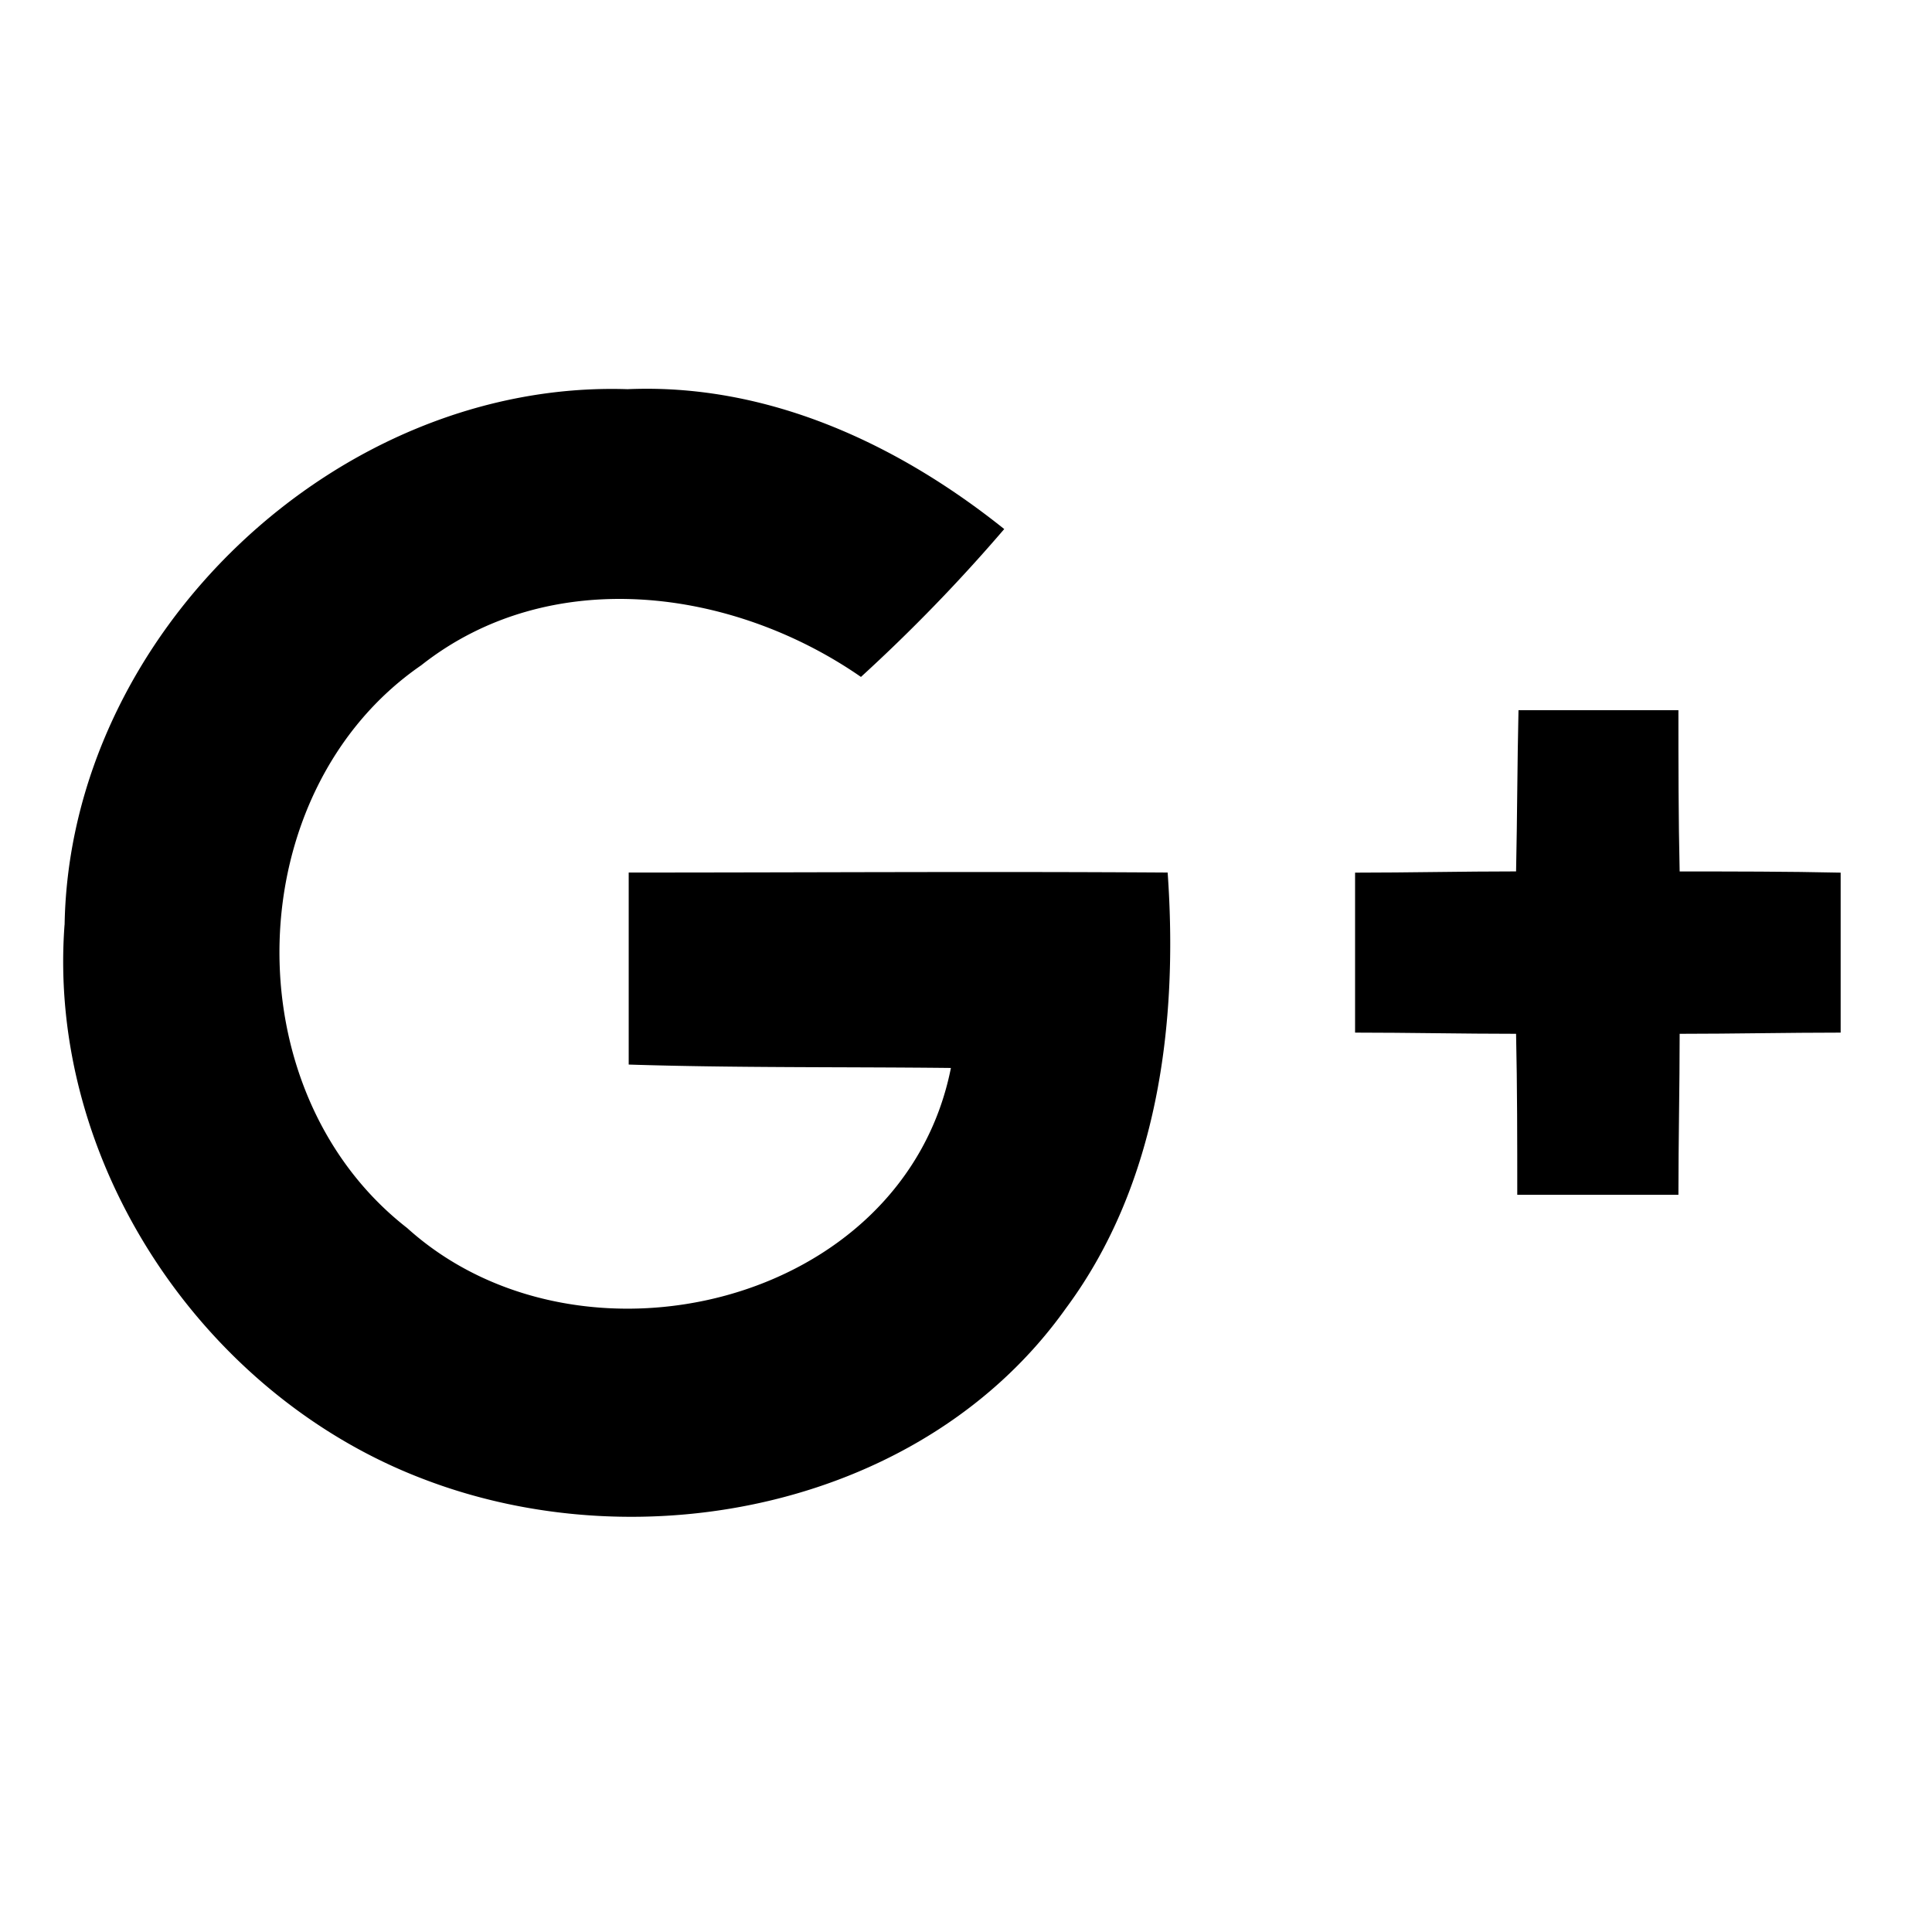
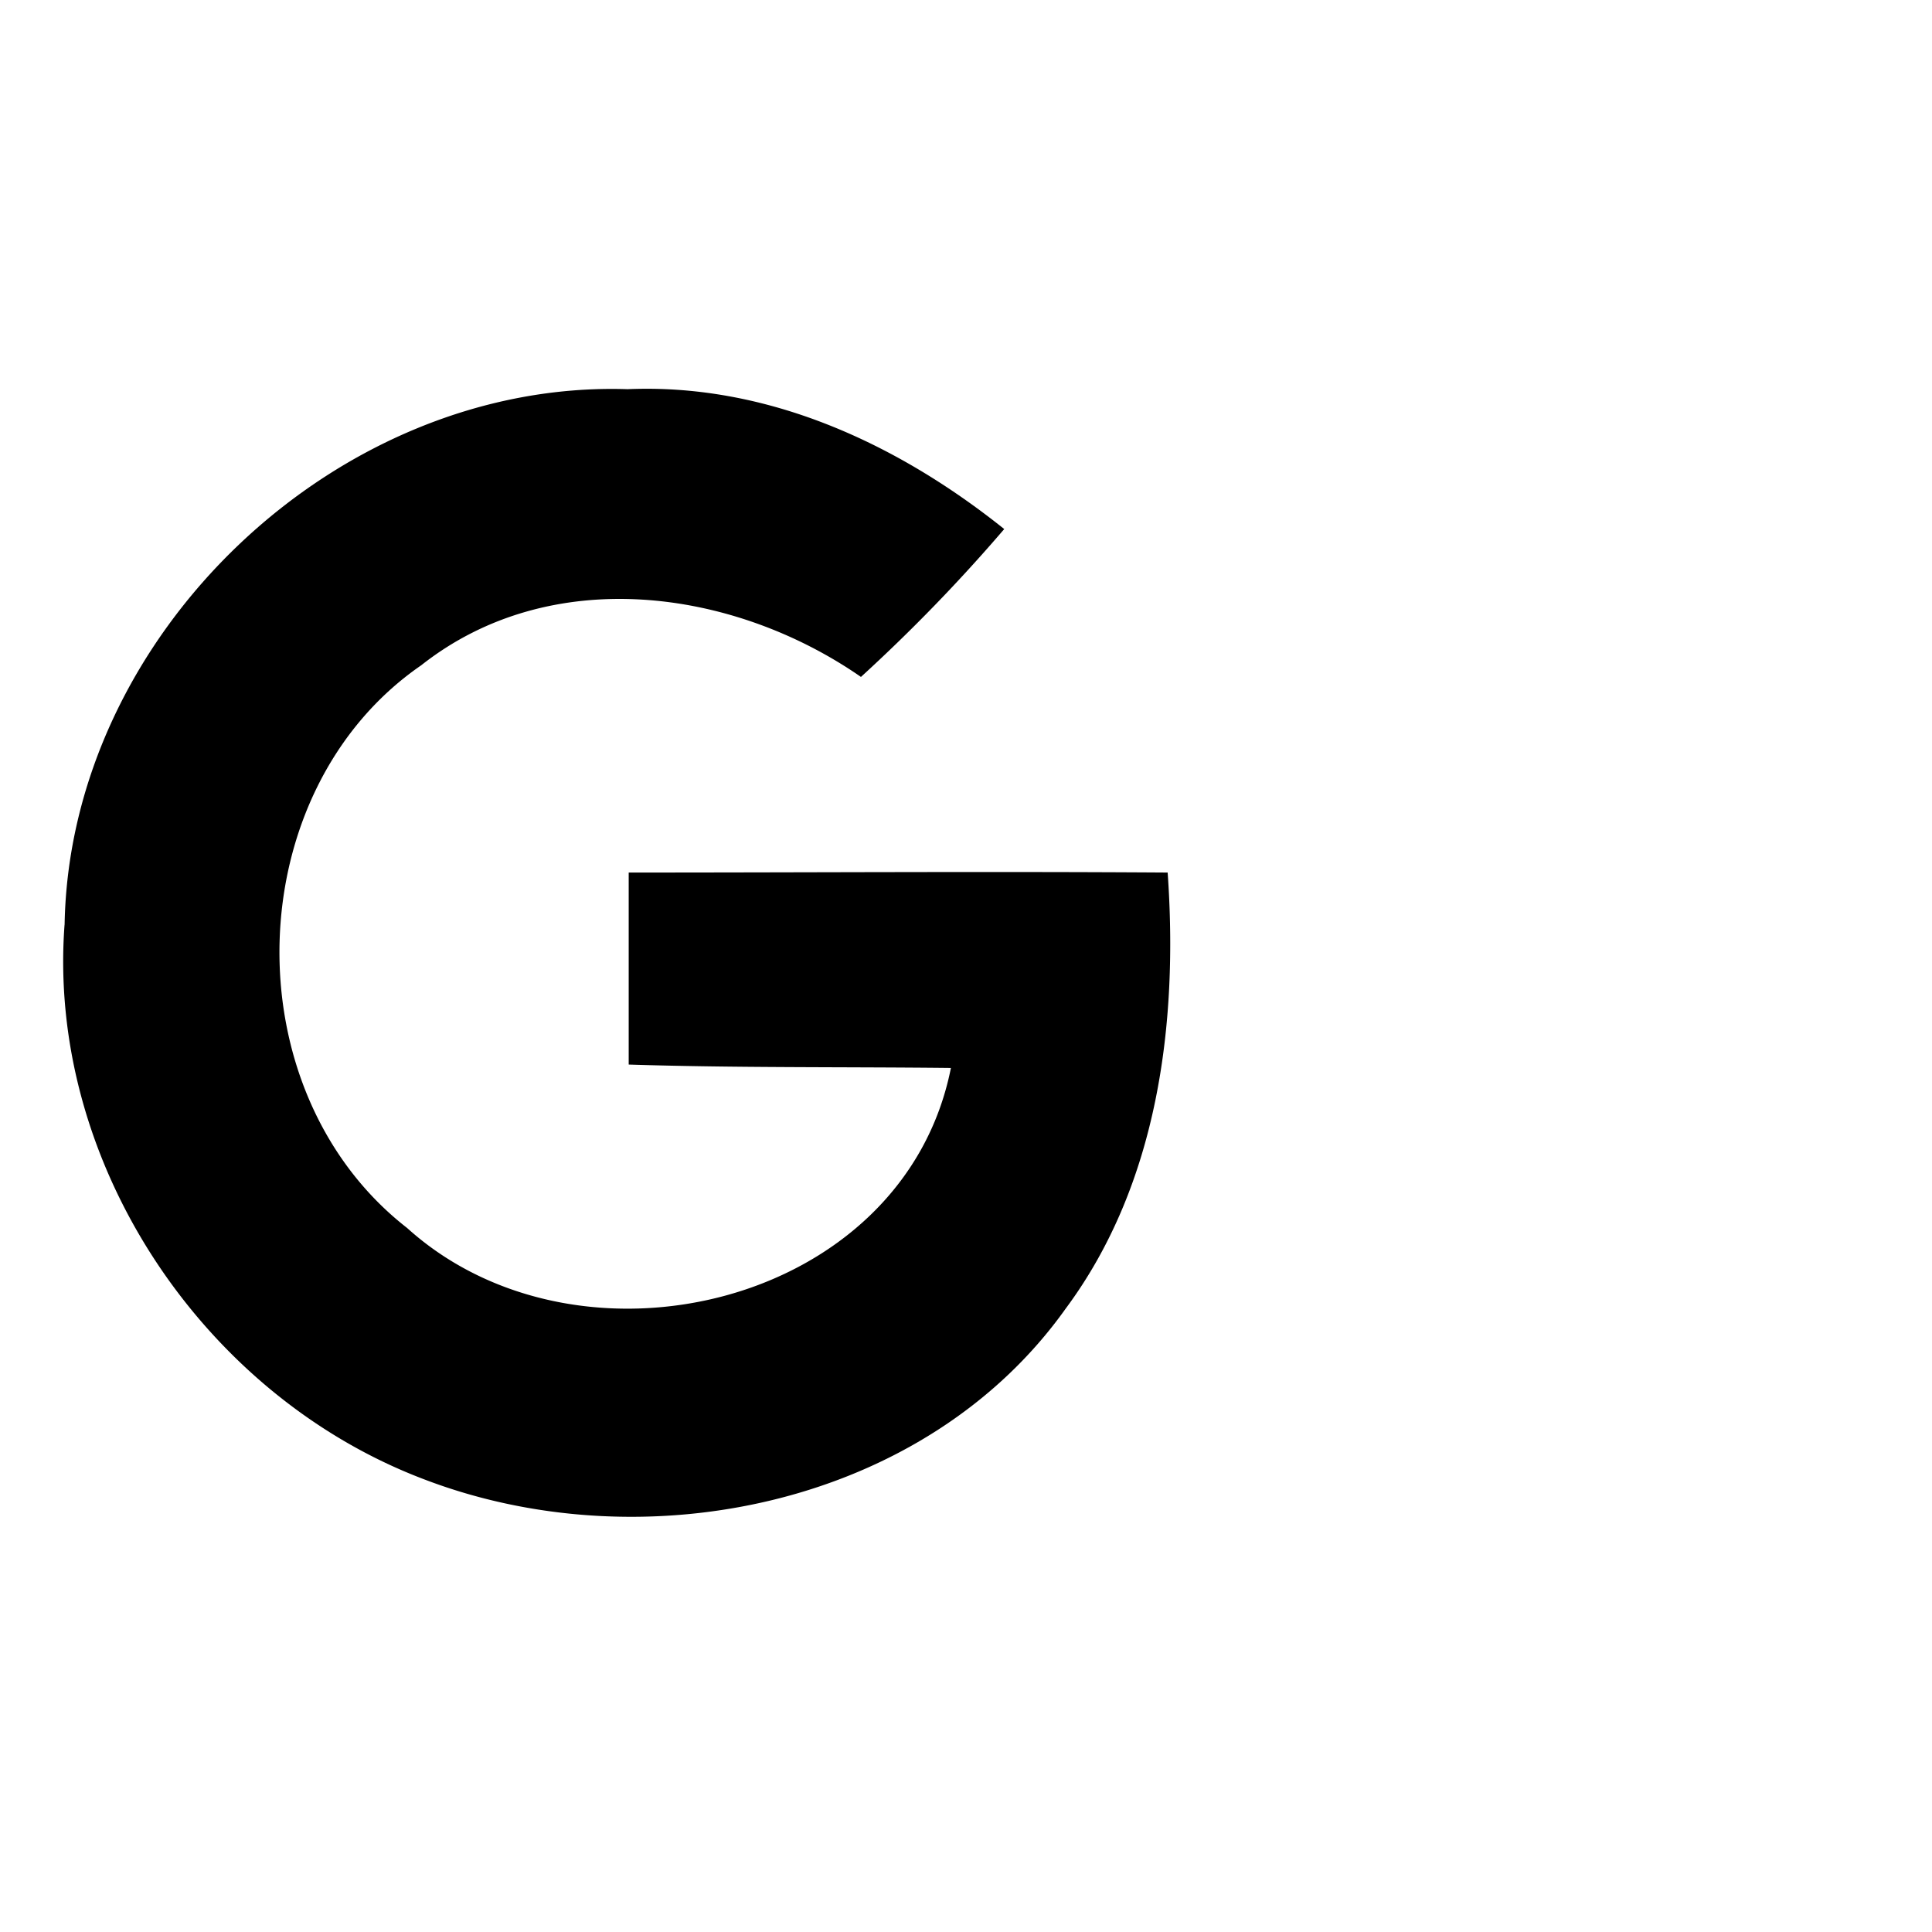
<svg xmlns="http://www.w3.org/2000/svg" width="50" viewBox="0 0 37.5 37.5" height="50" version="1.2">
  <defs>
    <clipPath id="a">
      <path d="M1.086 7.531H23v22.203H1.086zm0 0" />
    </clipPath>
    <clipPath id="b">
      <path d="M26 13h9.875v11H26zm0 0" />
    </clipPath>
  </defs>
  <g clip-path="url(#a)">
    <path style="stroke:none;fill-rule:nonzero;fill:#000;fill-opacity:1" d="M1.254 17.95C1.348 12.315 6.543 7.37 12.18 7.554c2.715-.117 5.242 1.058 7.312 2.715a32.726 32.726 0 0 1-2.781 2.87c-2.484-1.722-6.027-2.206-8.535-.226-3.54 2.438-3.7 8.254-.274 10.922 3.332 3.012 9.637 1.52 10.555-3.106-2.094-.023-4.184 0-6.254-.066v-3.727c3.496 0 6.969-.023 10.461 0 .207 2.922-.184 6.047-1.977 8.461-2.734 3.844-8.21 4.946-12.464 3.313-4.301-1.633-7.313-6.164-6.97-10.762zm0 0" />
  </g>
  <g clip-path="url(#b)">
-     <path style="stroke:none;fill-rule:nonzero;fill:#000;fill-opacity:1" d="M29.473 13.785h3.105c0 1.035 0 2.094.024 3.13 1.035 0 2.09 0 3.125.023v3.105c-1.036 0-2.09.023-3.125.023 0 1.032-.024 2.09-.024 3.125H29.45c0-1.035 0-2.093-.023-3.125-1.035 0-2.09-.023-3.125-.023v-3.105c1.035 0 2.09-.024 3.125-.024.023-1.059.023-2.094.047-3.129zm0 0" />
-   </g>
+     </g>
</svg>